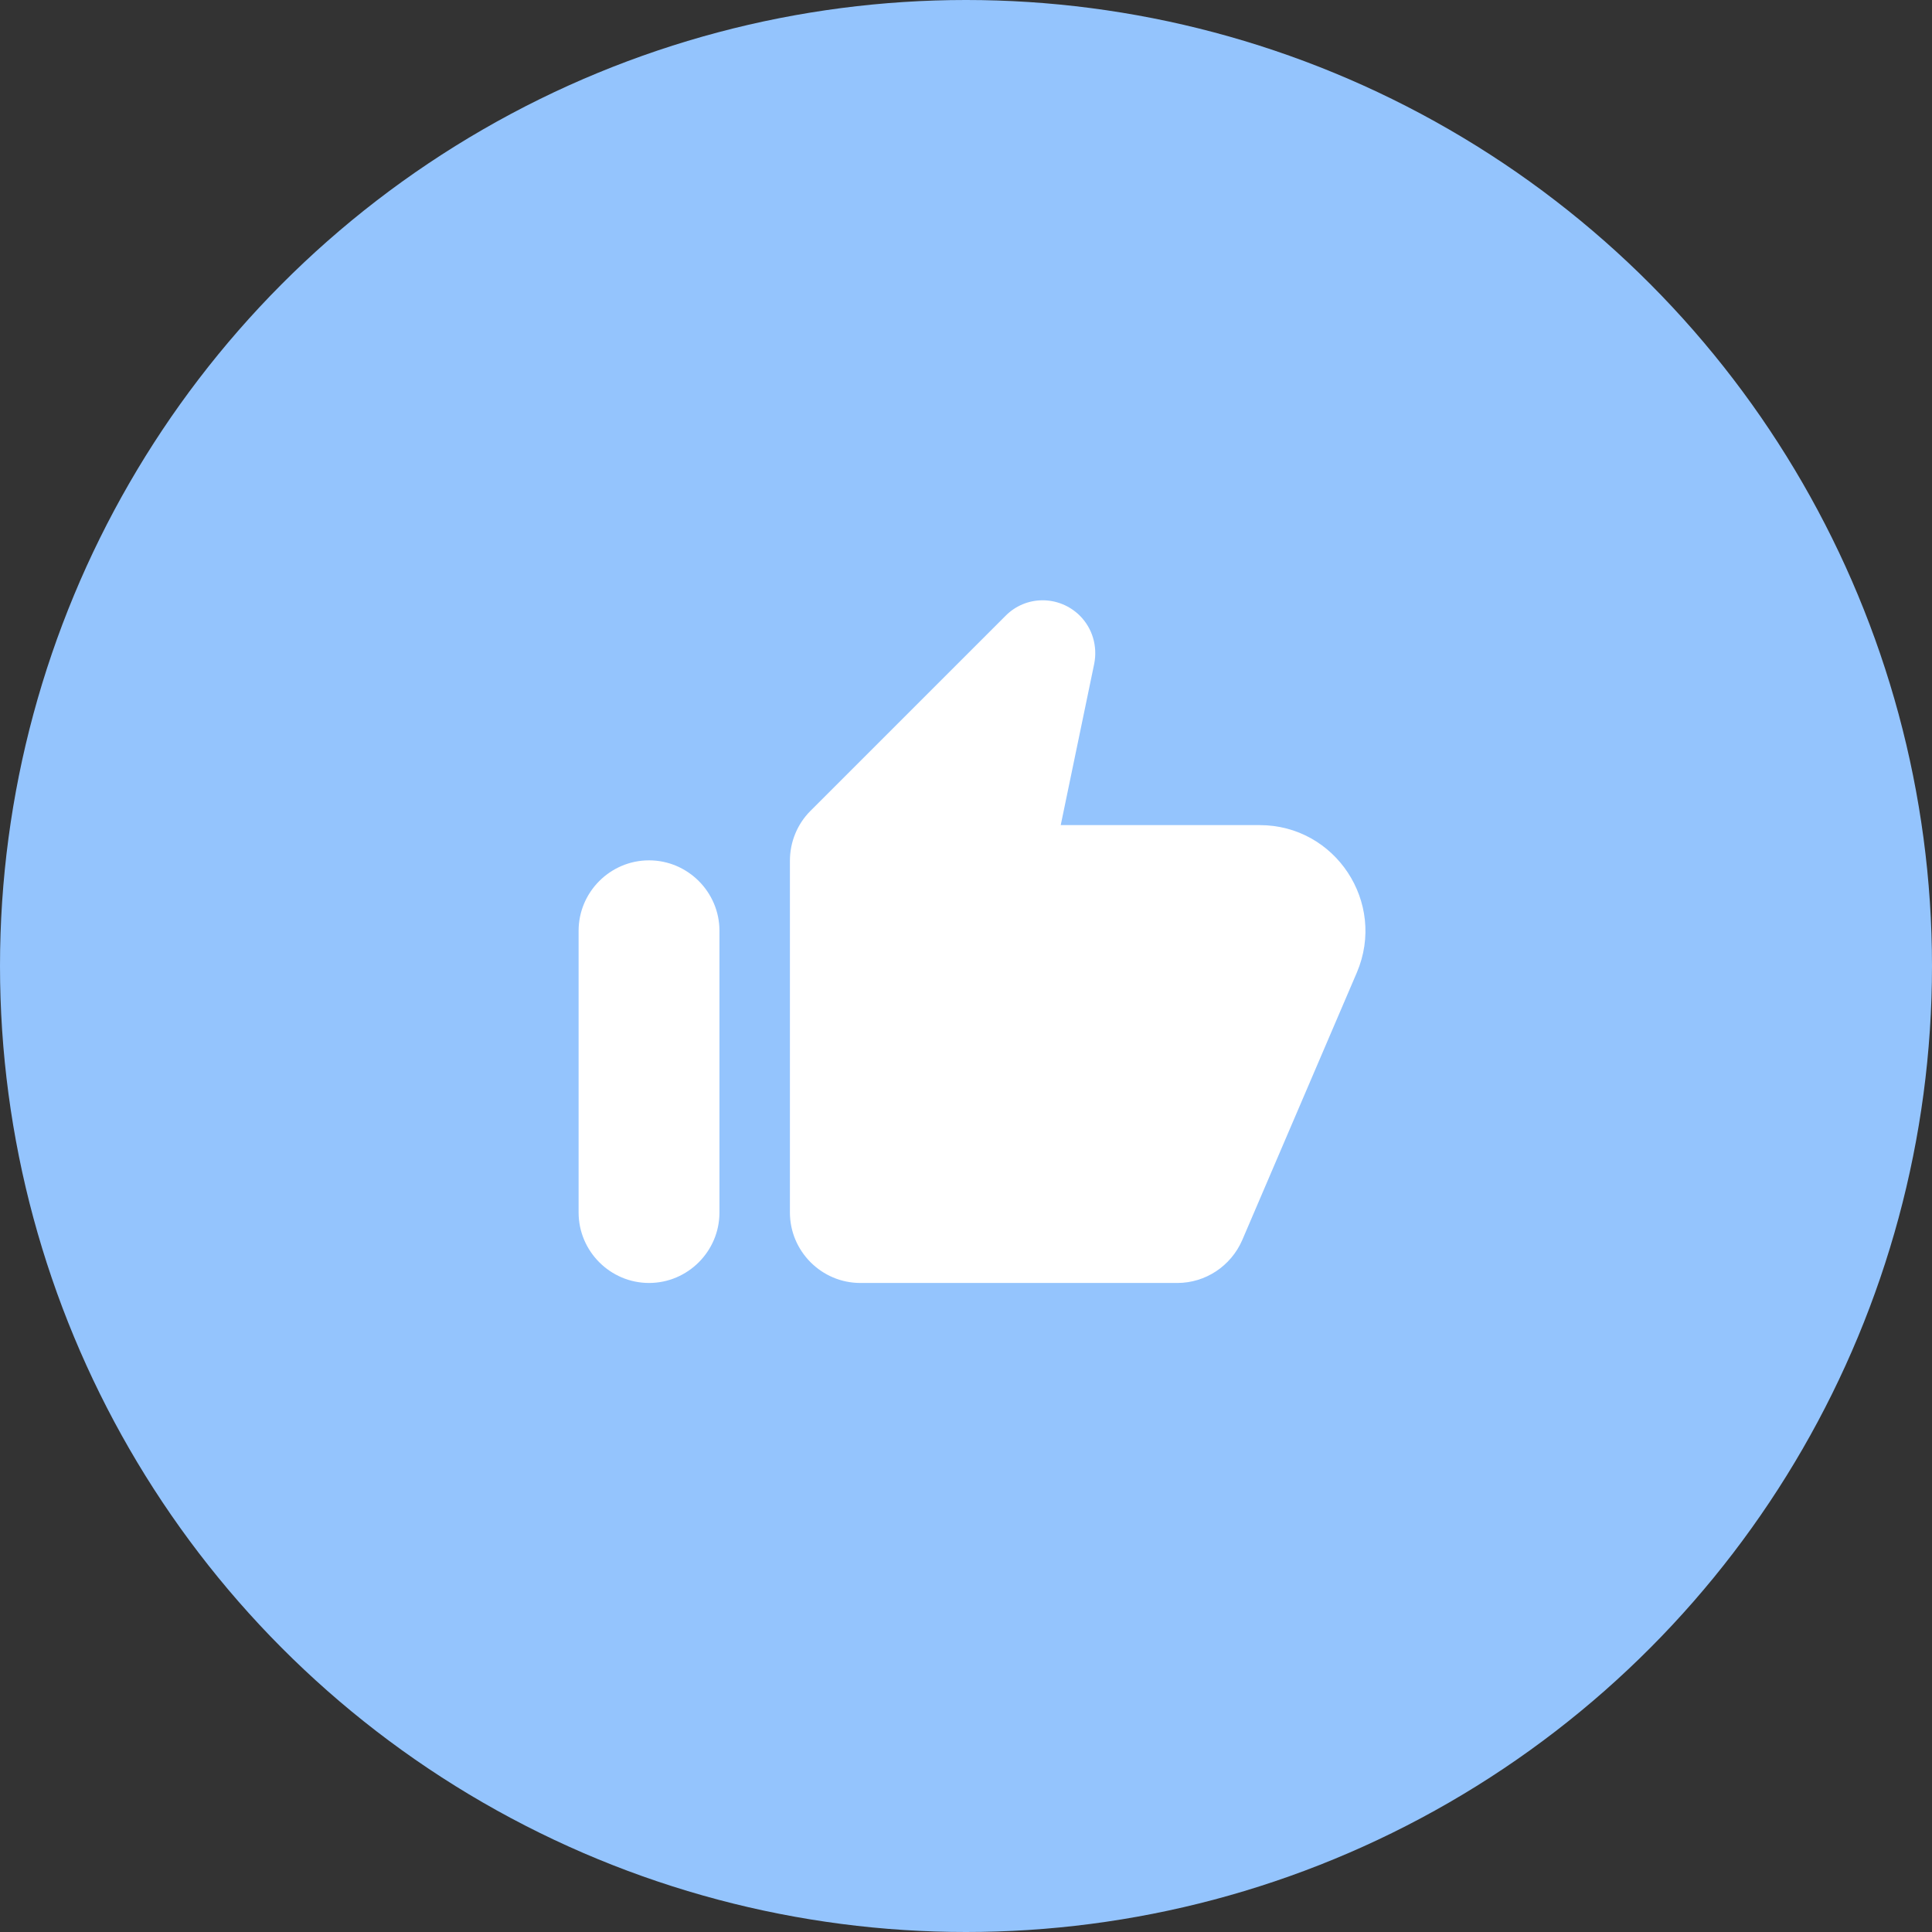
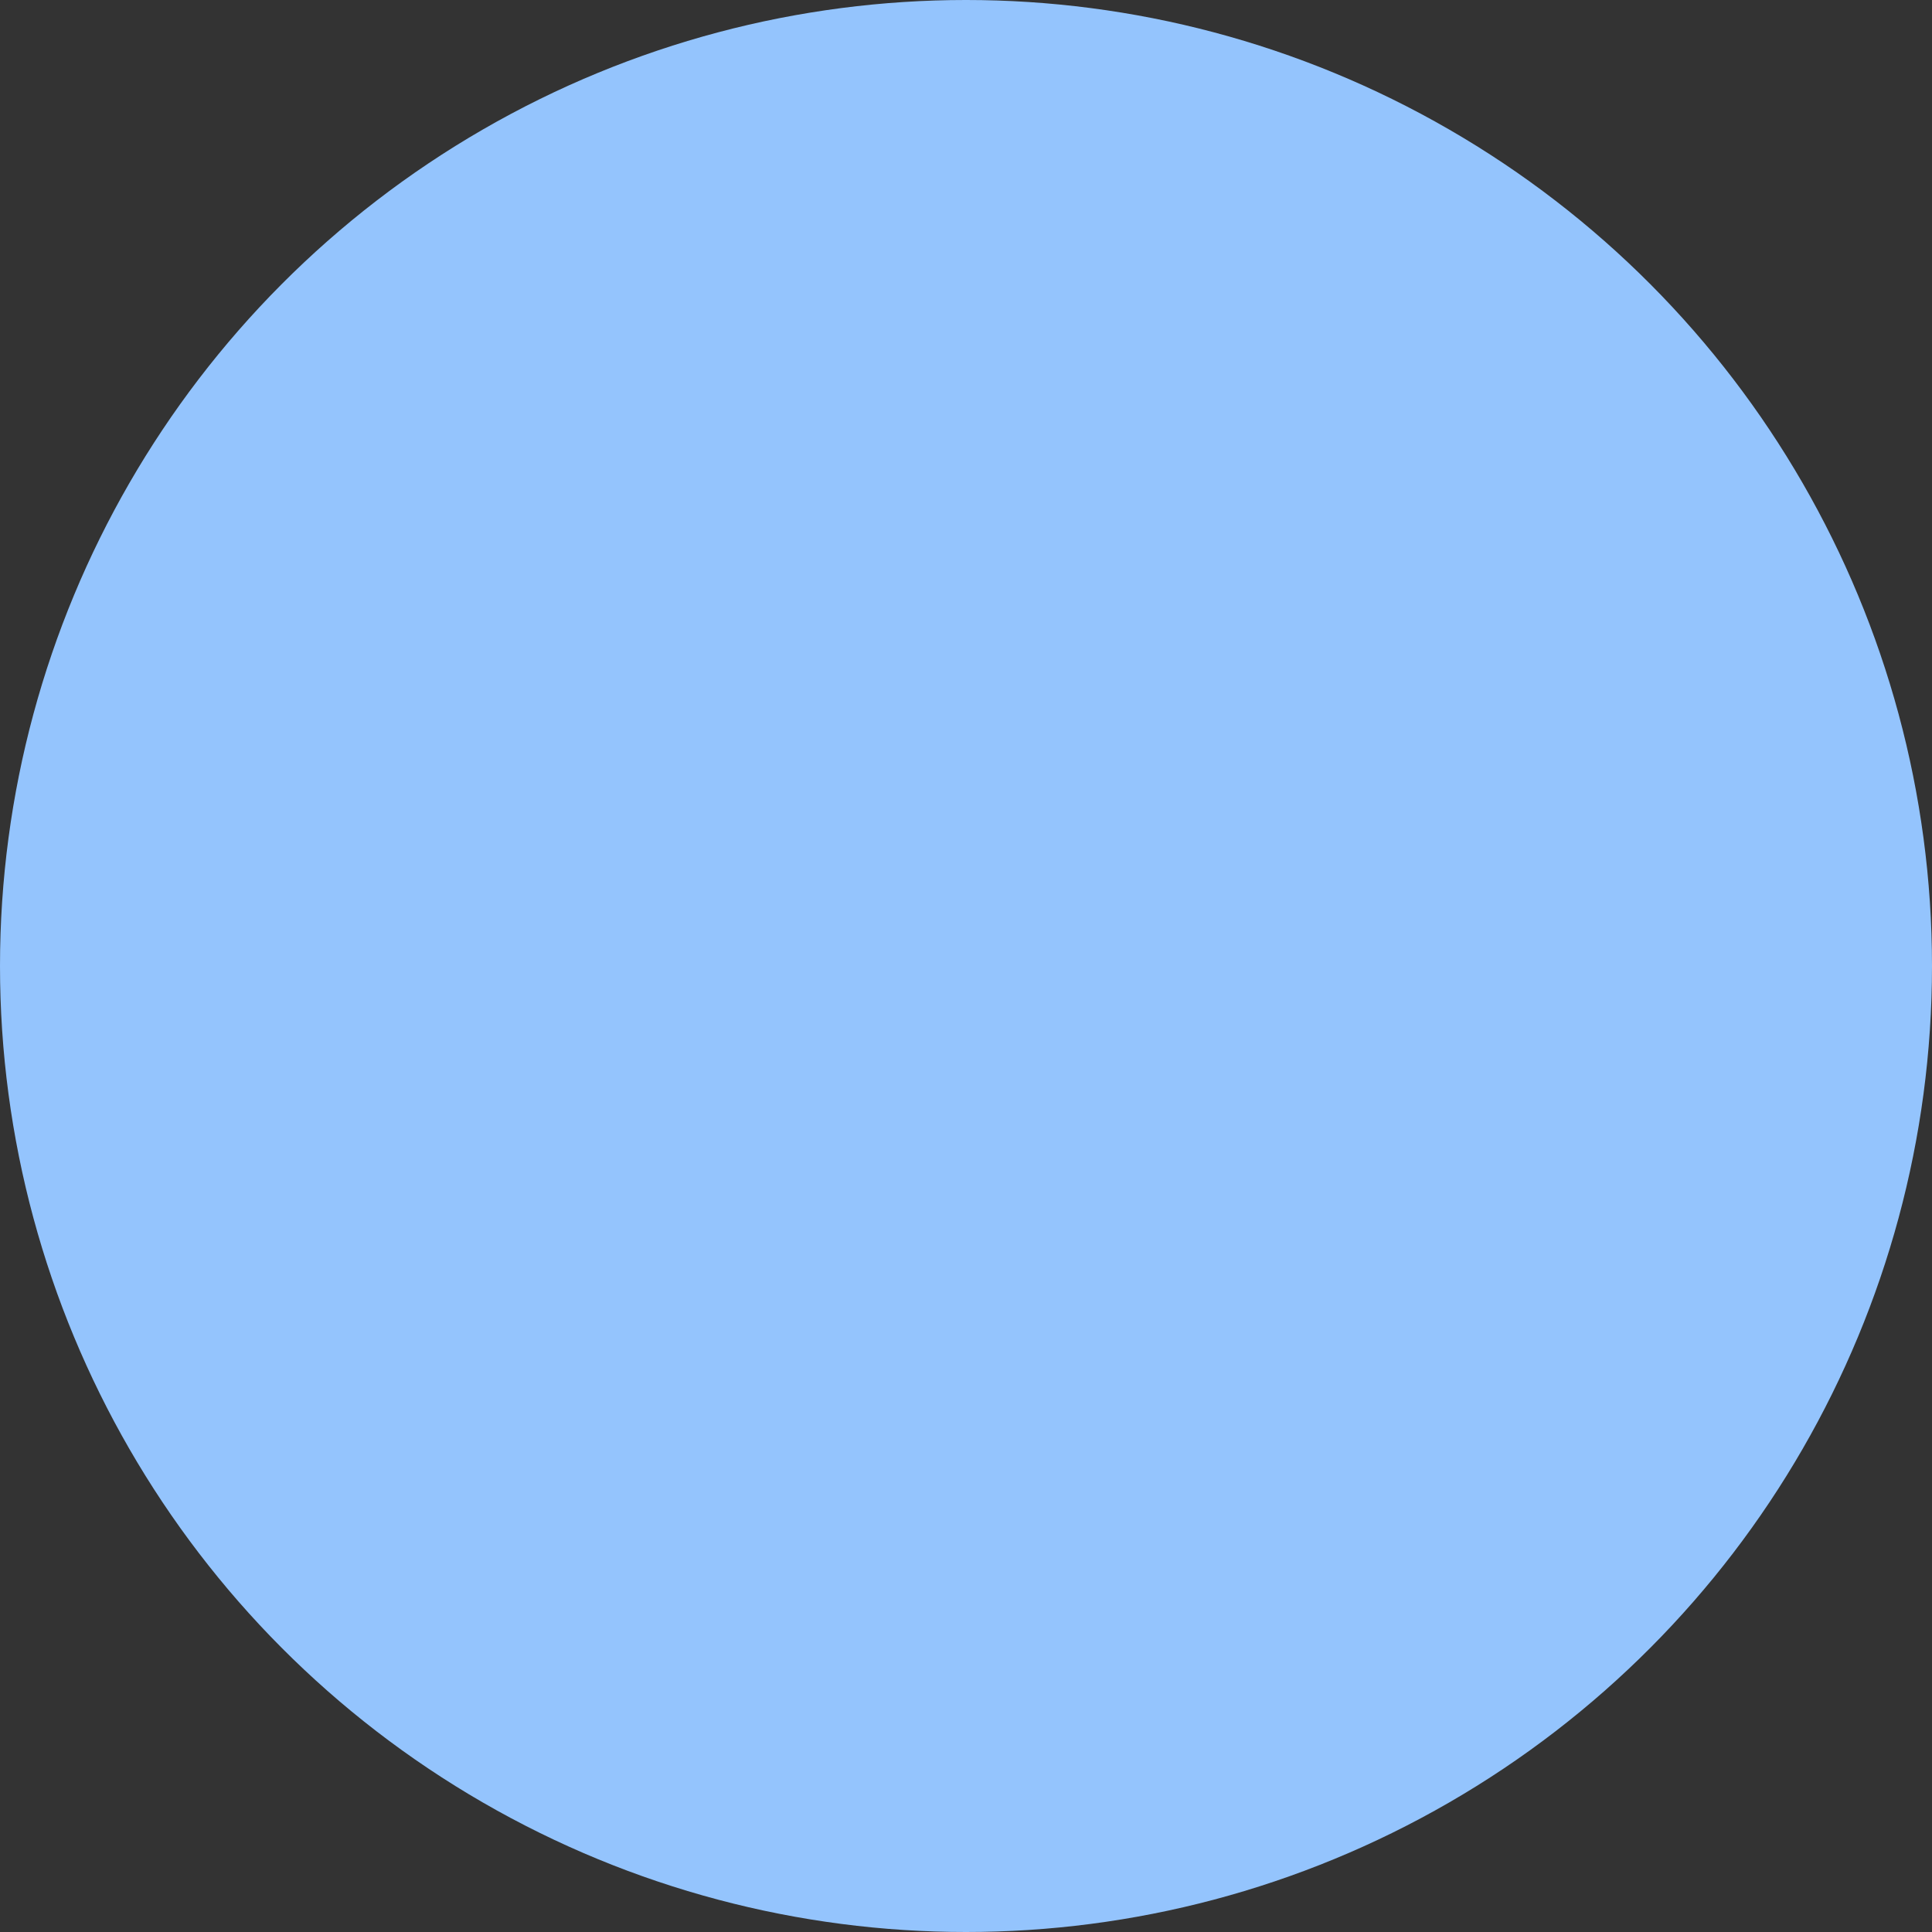
<svg xmlns="http://www.w3.org/2000/svg" width="64" height="64" viewBox="0 0 64 64" fill="none">
  <rect x="0" y="0" width="64" height="64" fill="#333333" stroke="none" />
  <circle cx="32" cy="32" r="32" fill="#94C4FD" />
-   <path fill-rule="evenodd" clip-rule="evenodd" d="M33.307 20.403L26.843 26.866C26.412 27.298 26.167 27.893 26.167 28.512V40.166C26.167 41.45 27.217 42.5 28.5 42.5H39C39.933 42.5 40.773 41.94 41.147 41.088L44.95 32.21C45.93 29.9 44.238 27.333 41.73 27.333H35.138L36.247 21.99C36.363 21.407 36.188 20.811 35.768 20.392C35.08 19.715 33.983 19.715 33.307 20.403ZM21.5 42.5C22.783 42.5 23.833 41.45 23.833 40.166V30.833C23.833 29.55 22.783 28.5 21.5 28.5C20.217 28.5 19.167 29.55 19.167 30.833V40.166C19.167 41.45 20.217 42.5 21.5 42.5Z" fill="white" />
</svg>